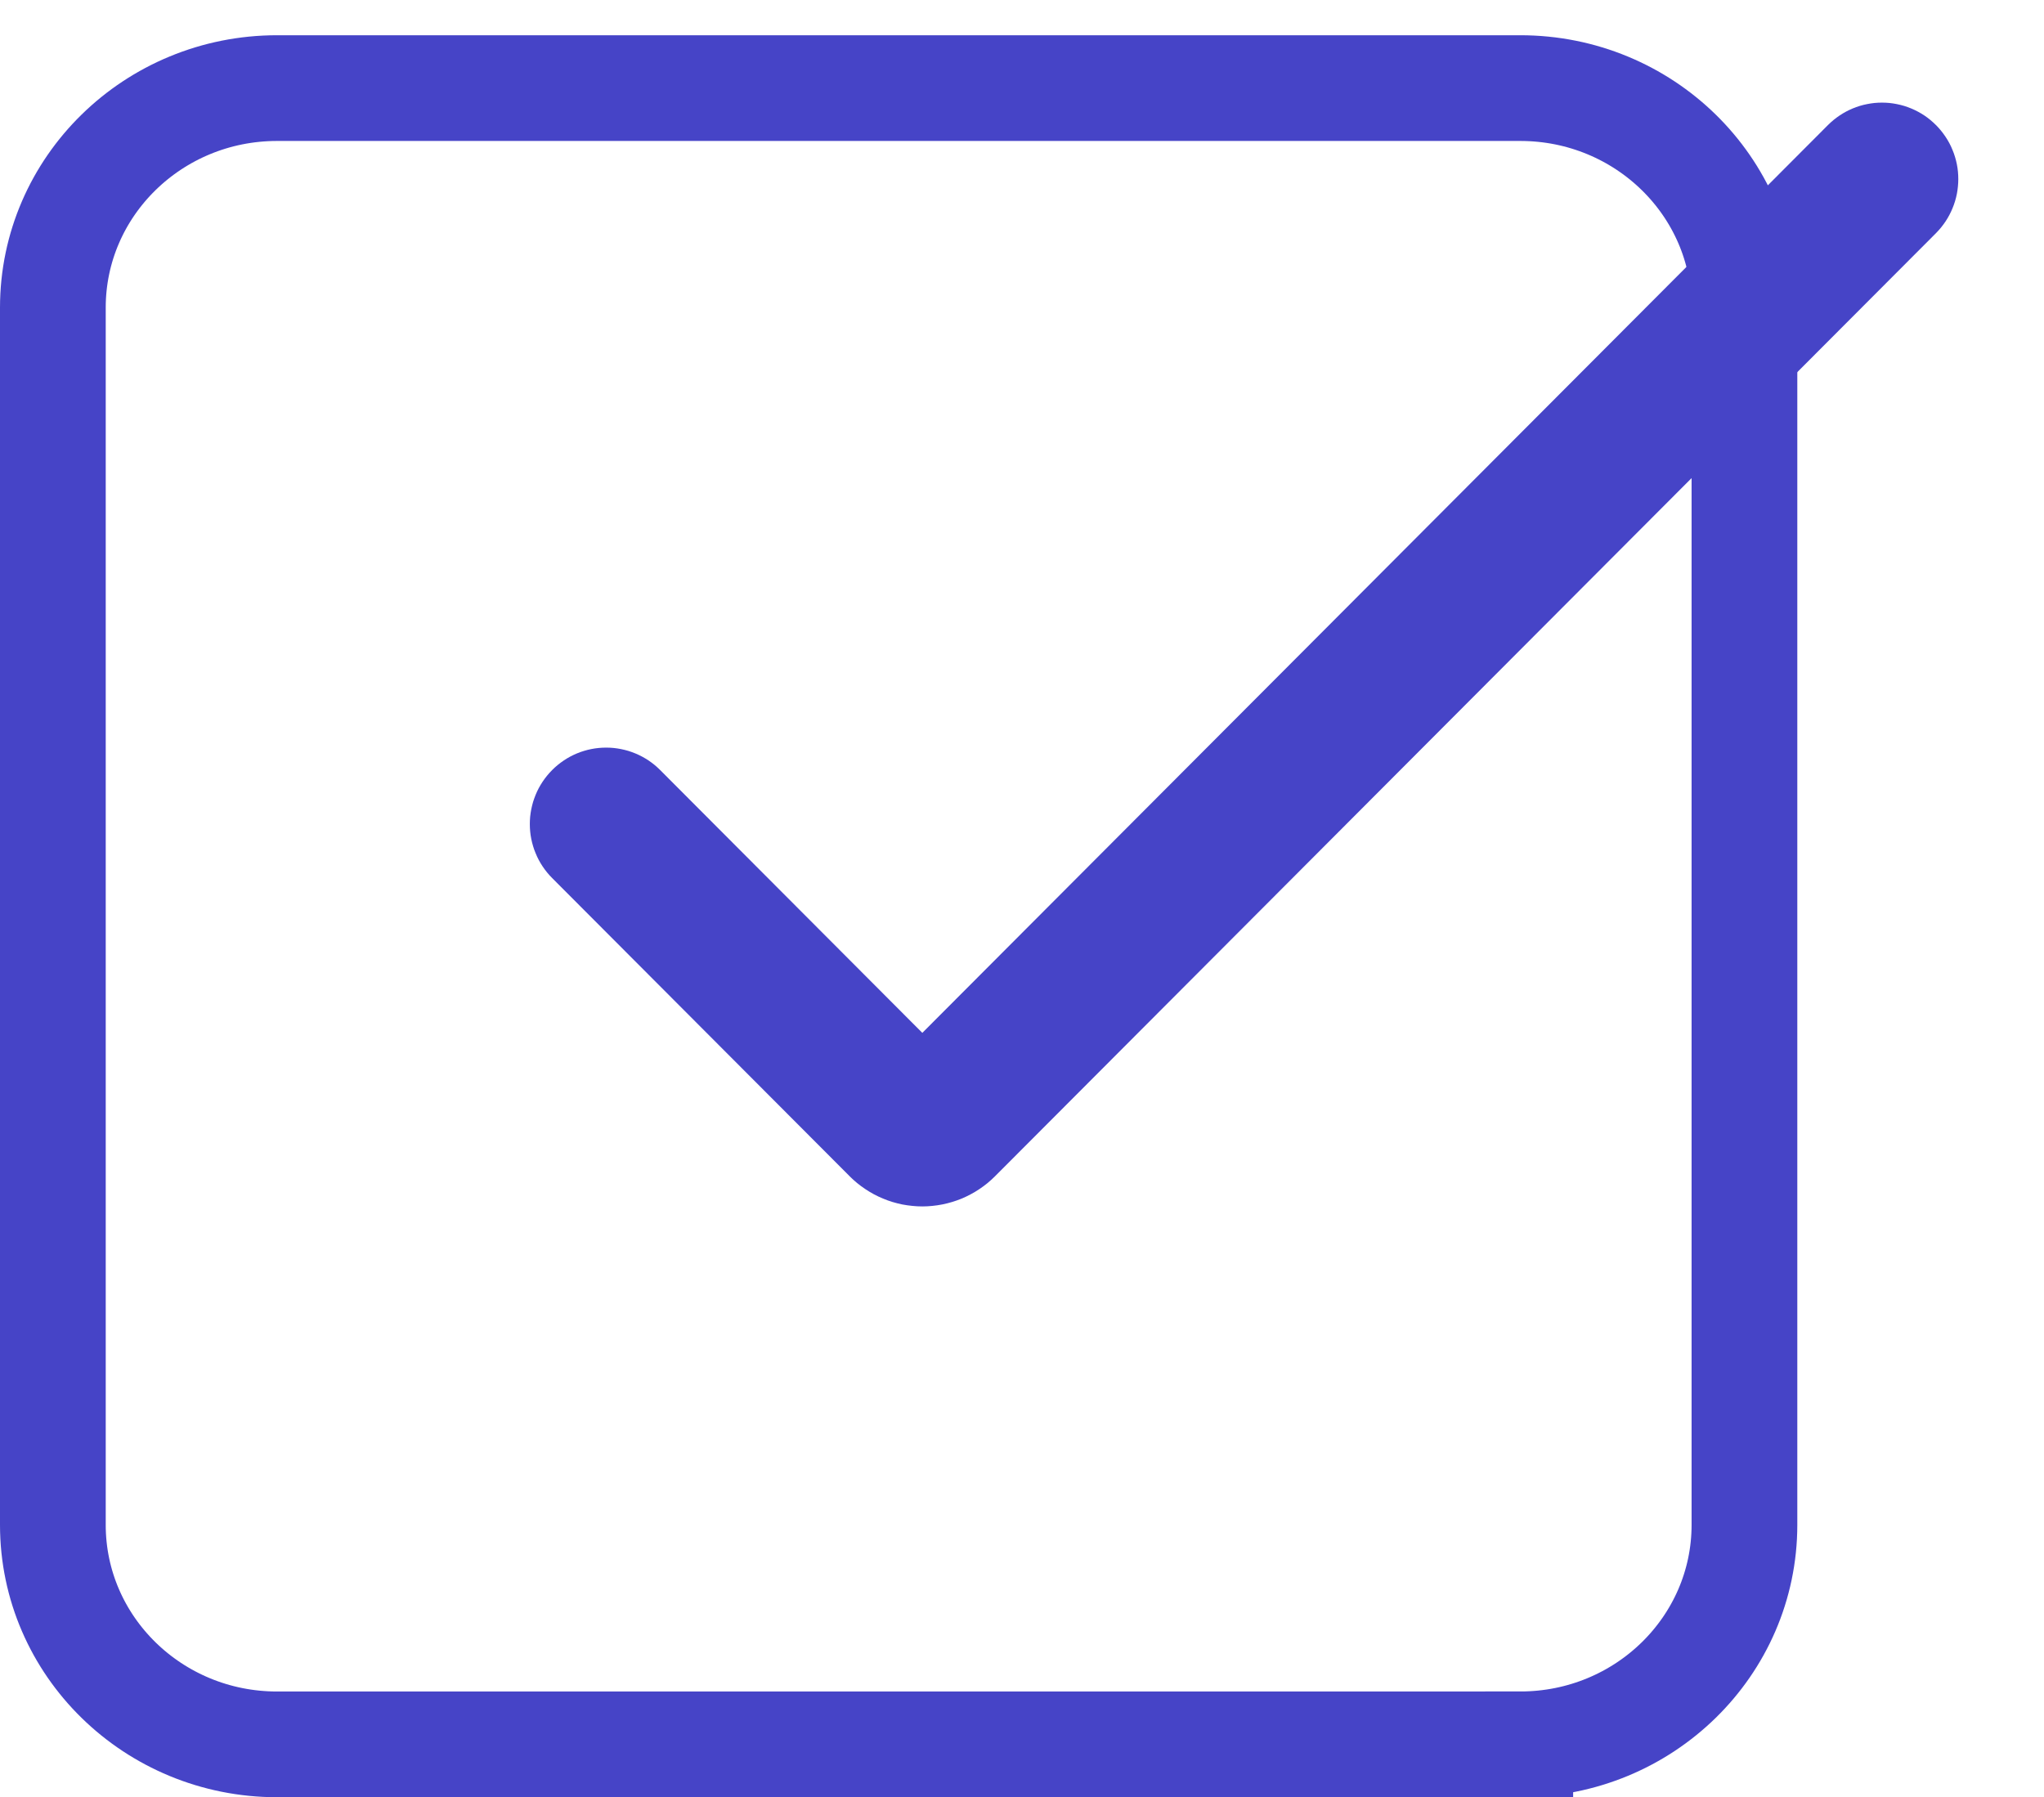
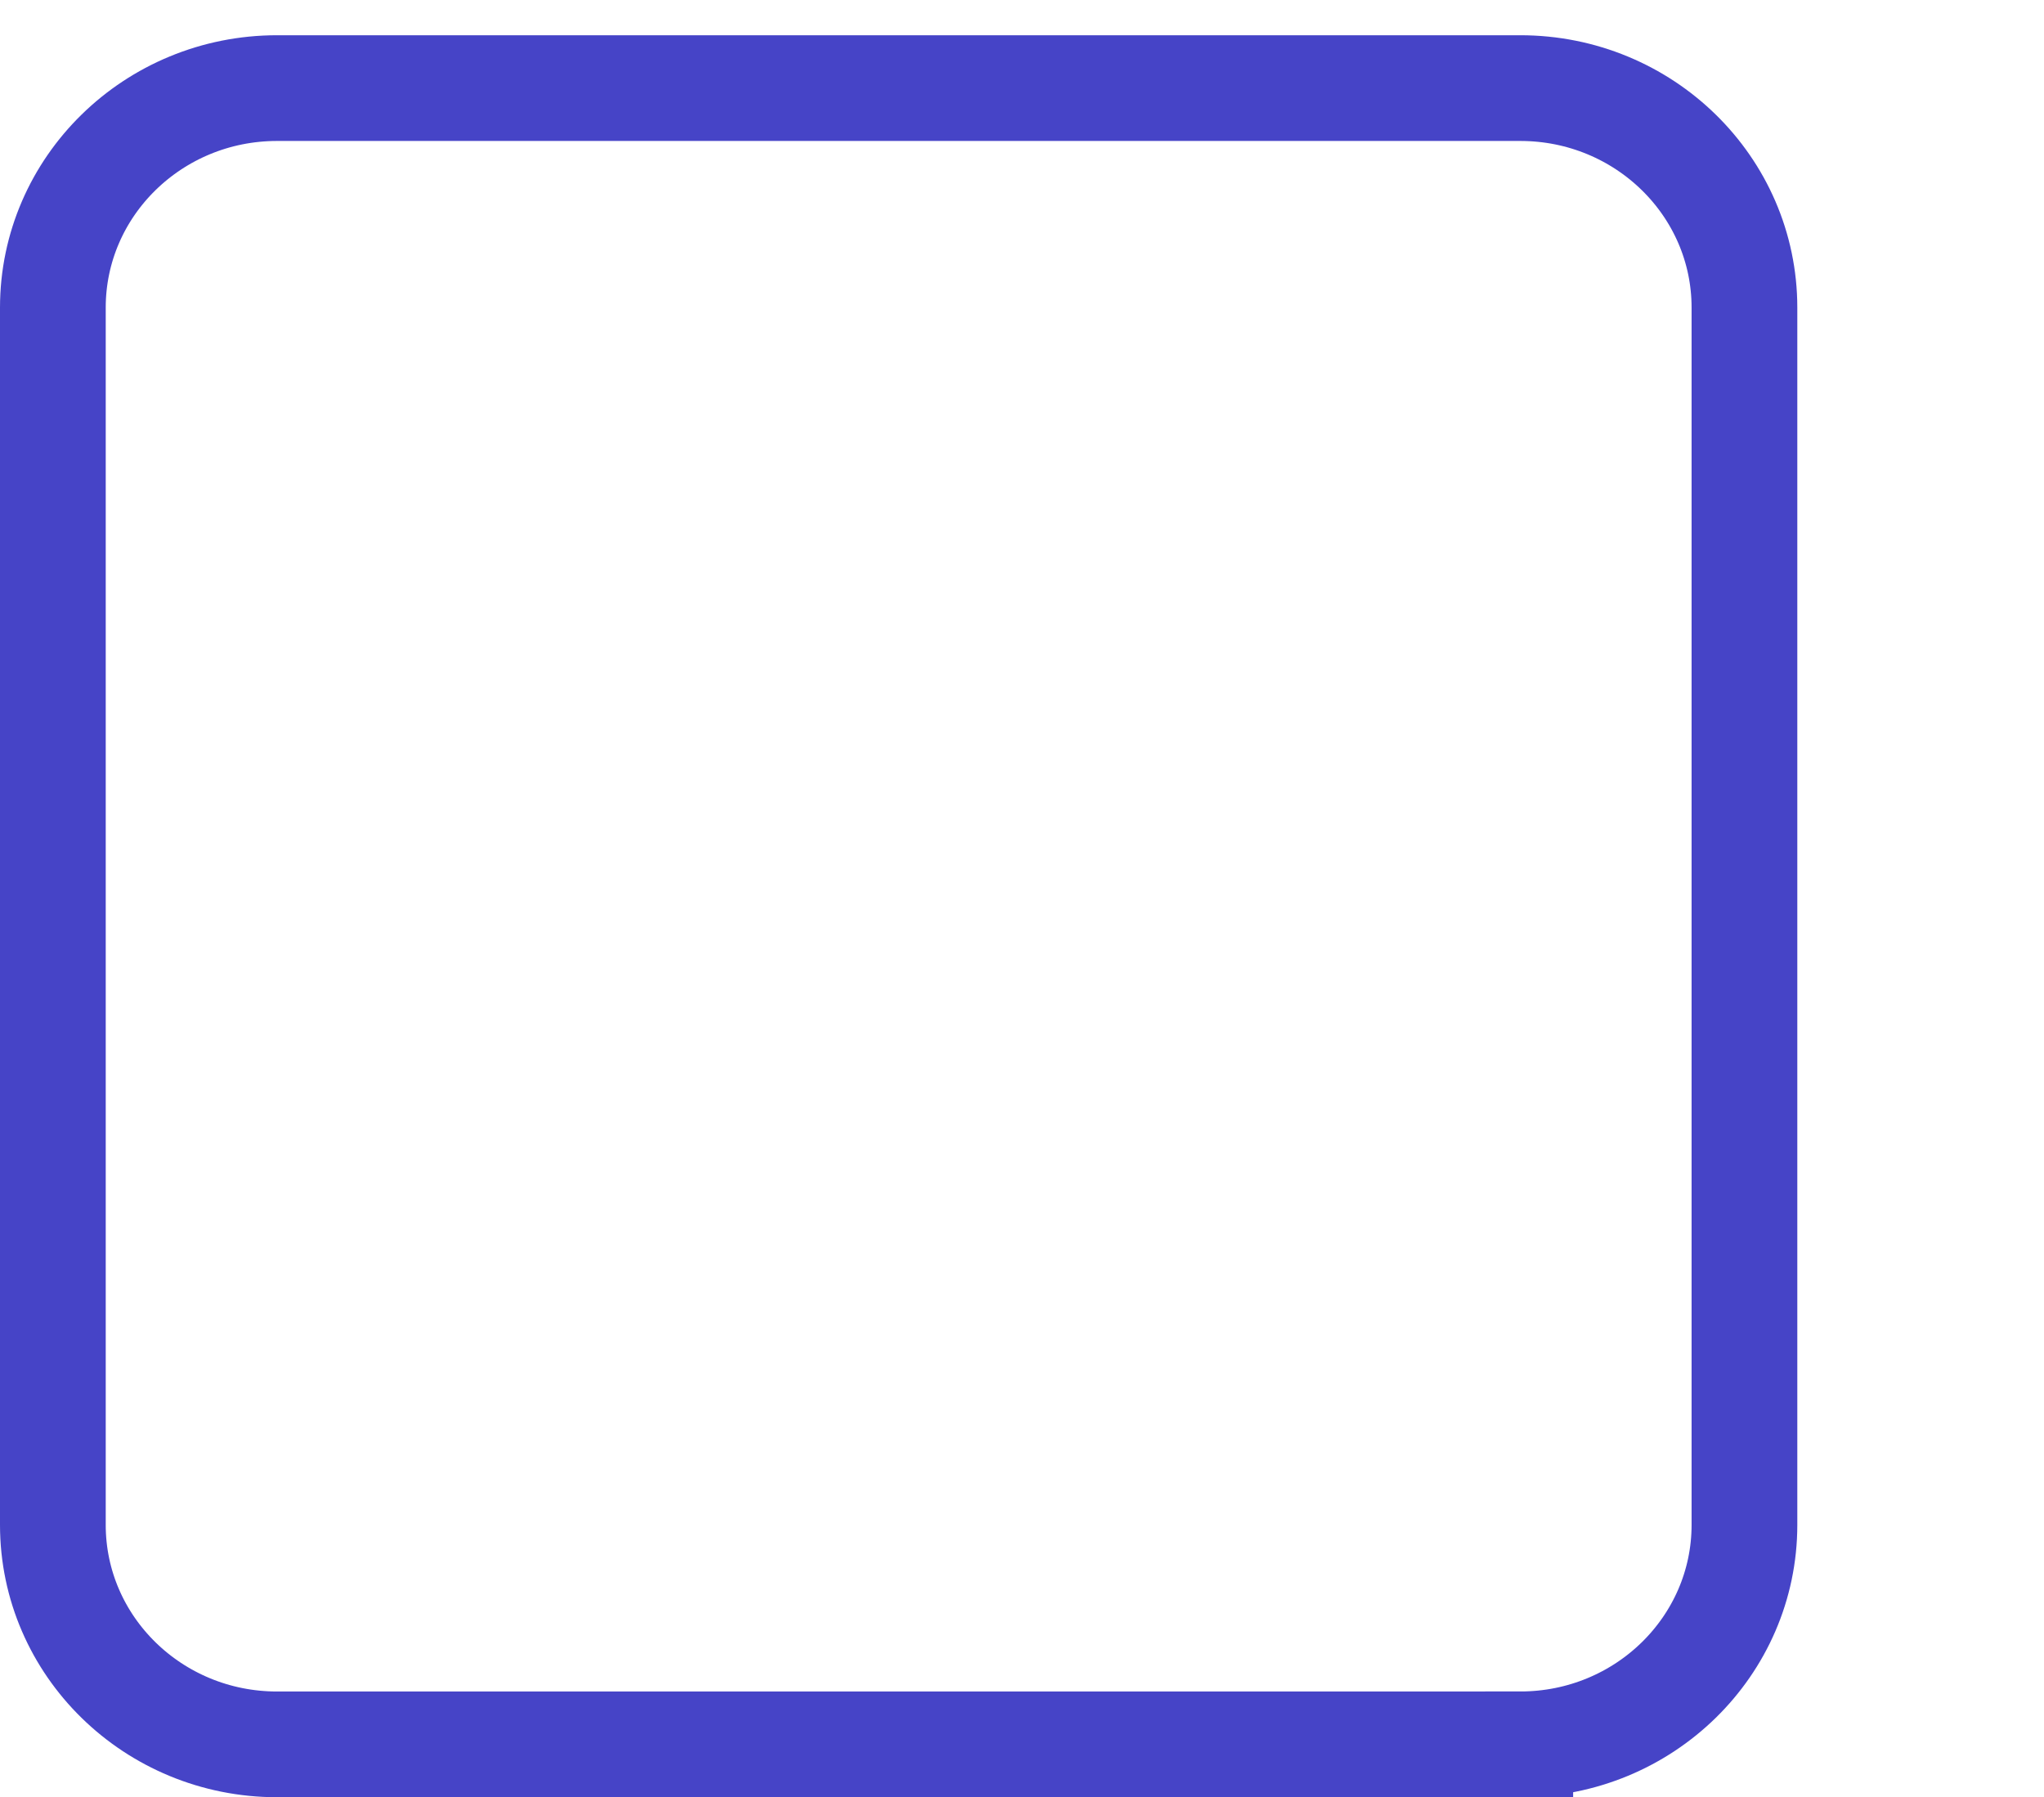
<svg xmlns="http://www.w3.org/2000/svg" width="58" height="51" viewBox="0 0 58 51">
  <path d="M43.139 49.5H7.862c-3.513 0-6.362-2.788-6.362-6.229V8.73C1.5 5.289 4.349 2.5 7.862 2.5h35.277c3.513 0 6.361 2.789 6.361 6.229V43.27c0 3.44-2.848 6.229-6.361 6.229z" fill="none" stroke="#4644C7" stroke-width="3" />
-   <path d="m26.172 29.31-7.441-7.46q-.075-.075-.157-.143-.082-.067-.17-.127-.09-.059-.183-.109-.094-.05-.192-.091-.098-.04-.2-.072-.102-.03-.206-.051-.104-.021-.21-.032-.106-.01-.212-.01-.107 0-.212.01-.106.01-.21.031-.105.02-.207.052-.102.03-.2.071-.098.041-.192.091-.094.05-.182.11-.088.059-.17.126-.083.068-.158.143l-.001.002q-.076.075-.143.157-.068.083-.127.171-.059.089-.11.183-.05.094-.09.192-.04.099-.072.2-.03.102-.051.207-.021.104-.032.21-.01.106-.01.213 0 .106.01.212t.031.21q.021.105.052.207.03.102.072.2.04.099.09.193.05.094.11.183.059.088.126.17.068.083.143.158l8.44 8.46.001.002q.101.101.212.192.11.091.23.17.119.08.245.148.127.068.26.123.131.055.269.097.137.041.277.07.141.027.284.041.142.015.286.015.143 0 .286-.015.142-.014.283-.042.14-.028.278-.07.137-.041.27-.096.132-.055.258-.123.126-.067.245-.147.12-.08.23-.17.111-.092.212-.193l.001-.001 26.7-26.762q.074-.075.142-.158.067-.082.126-.17.06-.09.11-.184t.09-.192q.041-.098.072-.2.031-.102.052-.207.02-.104.03-.21.011-.106.011-.213 0-.106-.01-.212t-.031-.211q-.021-.104-.052-.206-.03-.102-.072-.2-.04-.1-.09-.193-.05-.094-.11-.183-.059-.088-.126-.17-.068-.083-.143-.159l-.002-.001q-.075-.075-.157-.143-.082-.068-.17-.127-.089-.059-.183-.109-.093-.05-.192-.091-.098-.04-.2-.072-.101-.03-.206-.051-.104-.021-.21-.032-.106-.01-.212-.01t-.212.01q-.106.011-.21.032-.105.02-.207.051-.101.031-.2.072-.098.041-.192.091-.093.05-.182.11-.088.059-.17.126-.082.068-.158.143l-25.7 25.763z" fill="#4644C7" />
</svg>